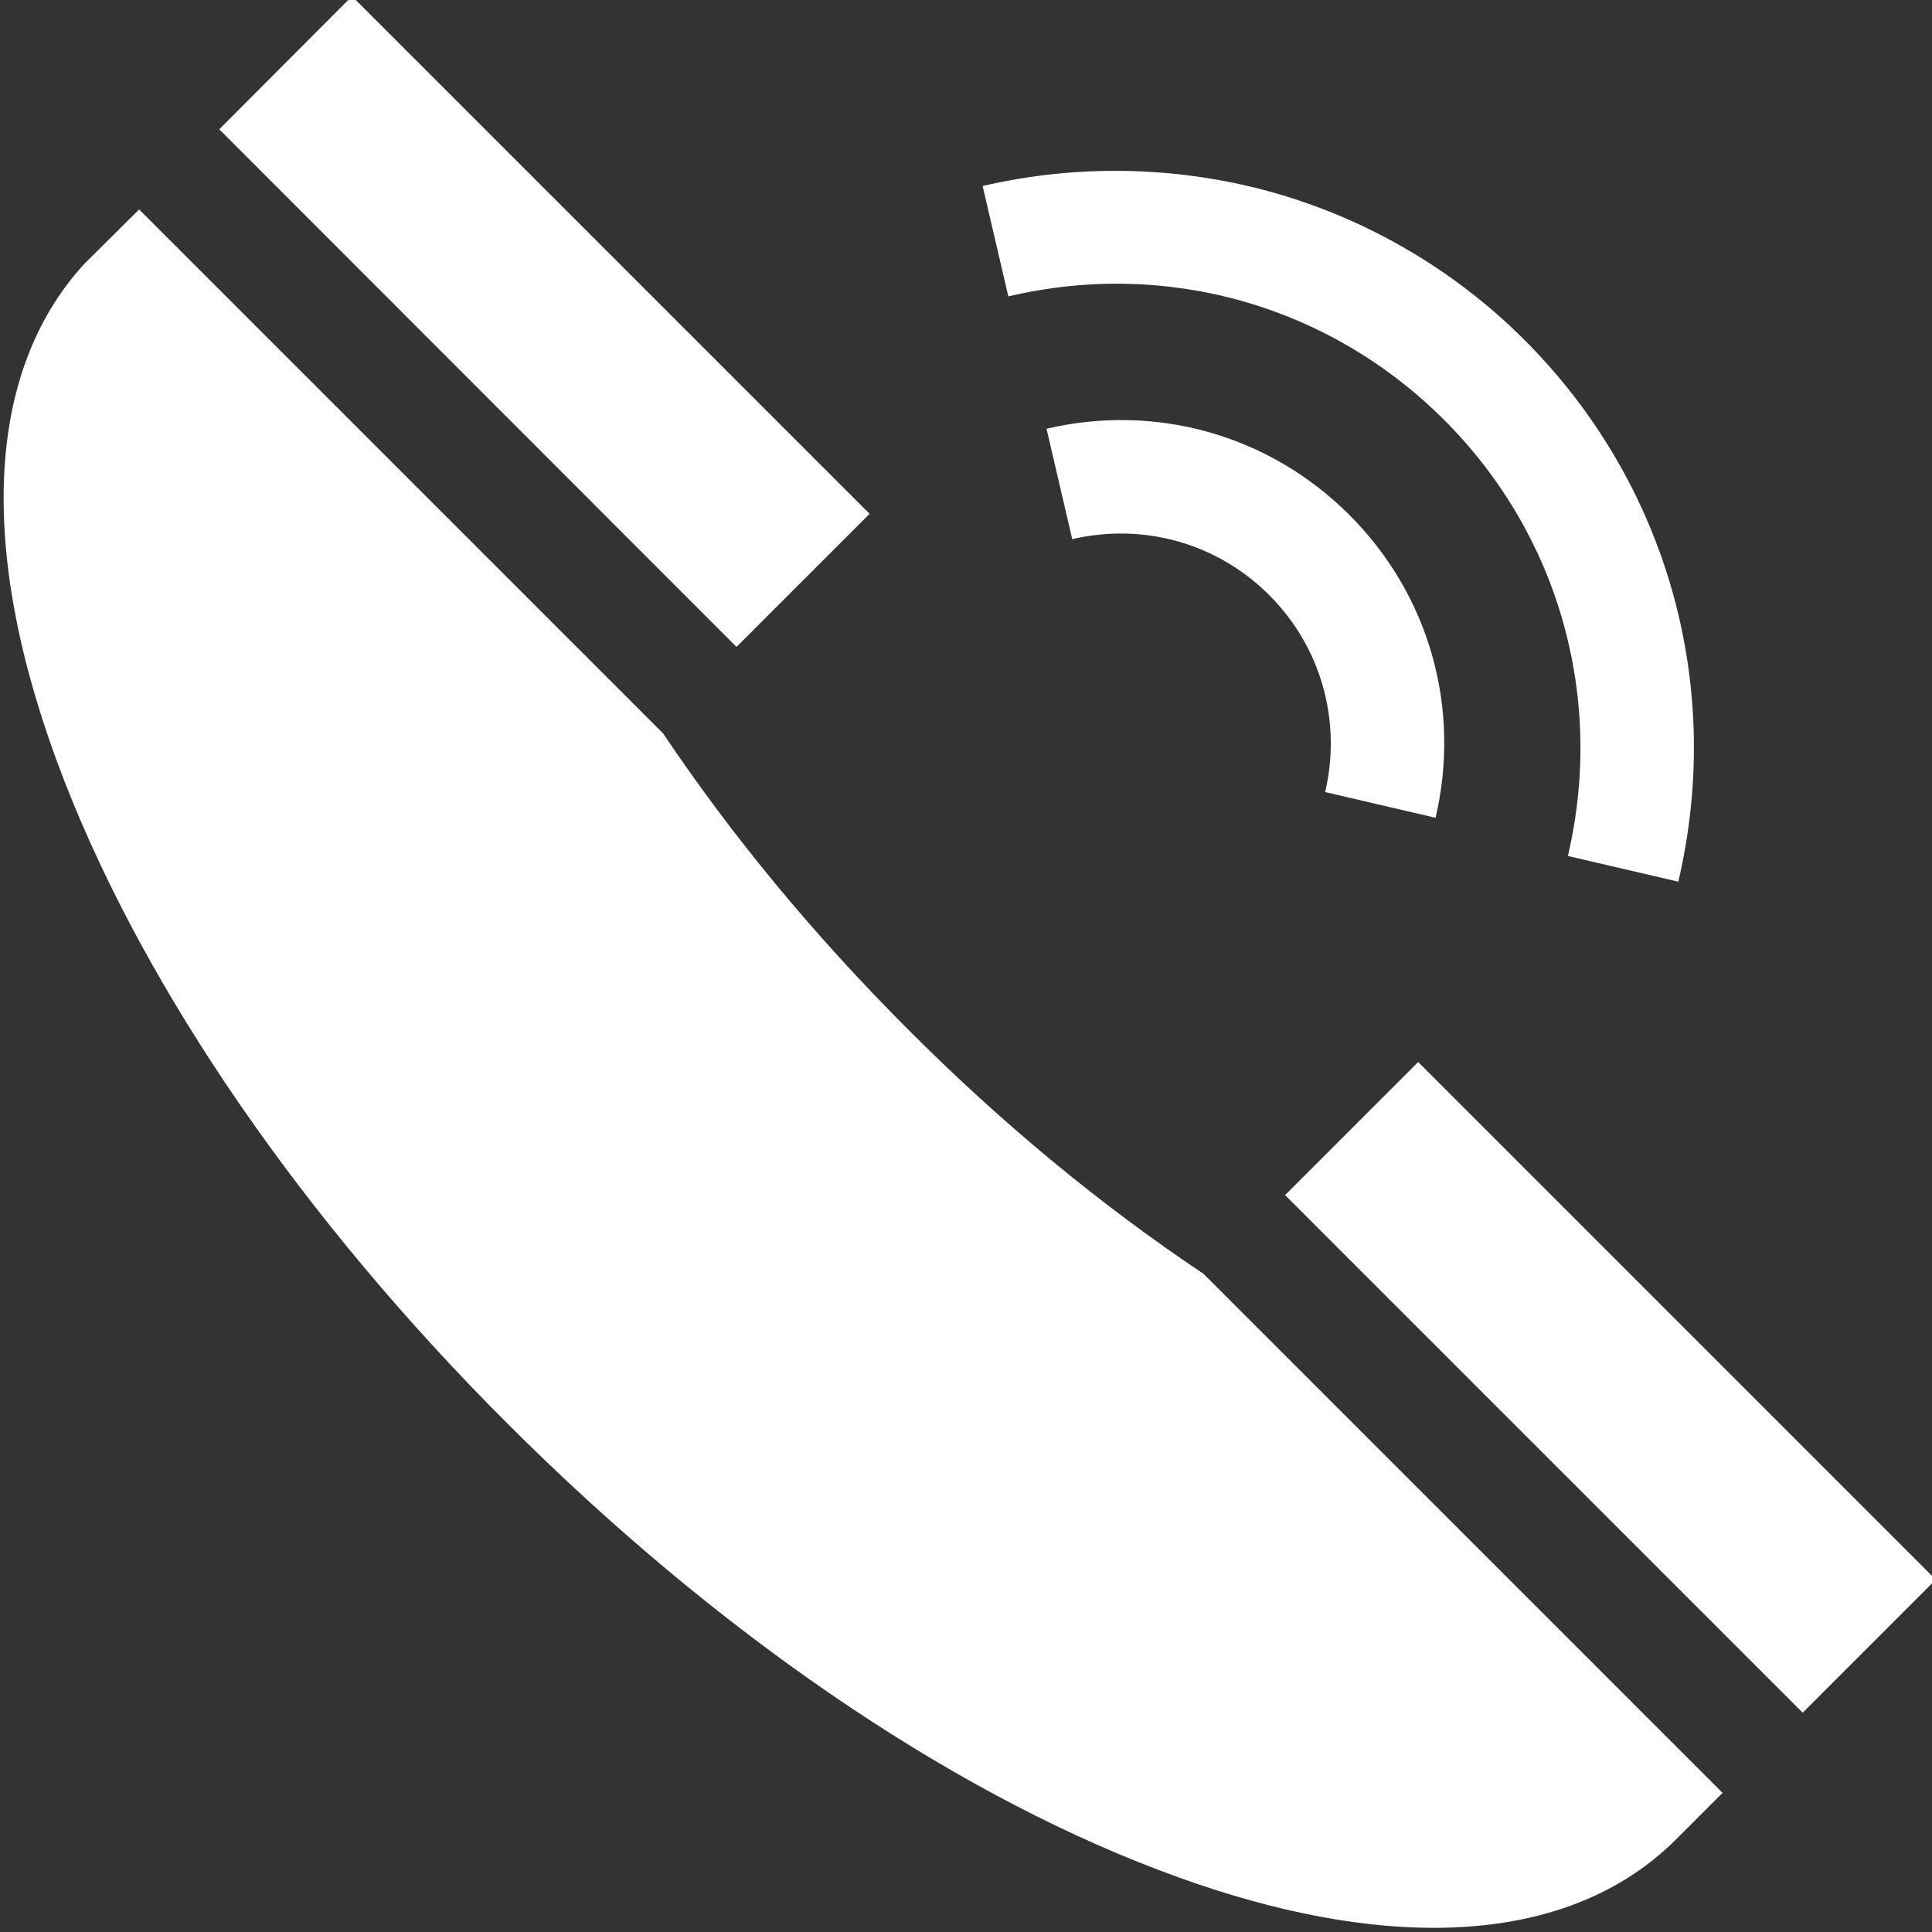
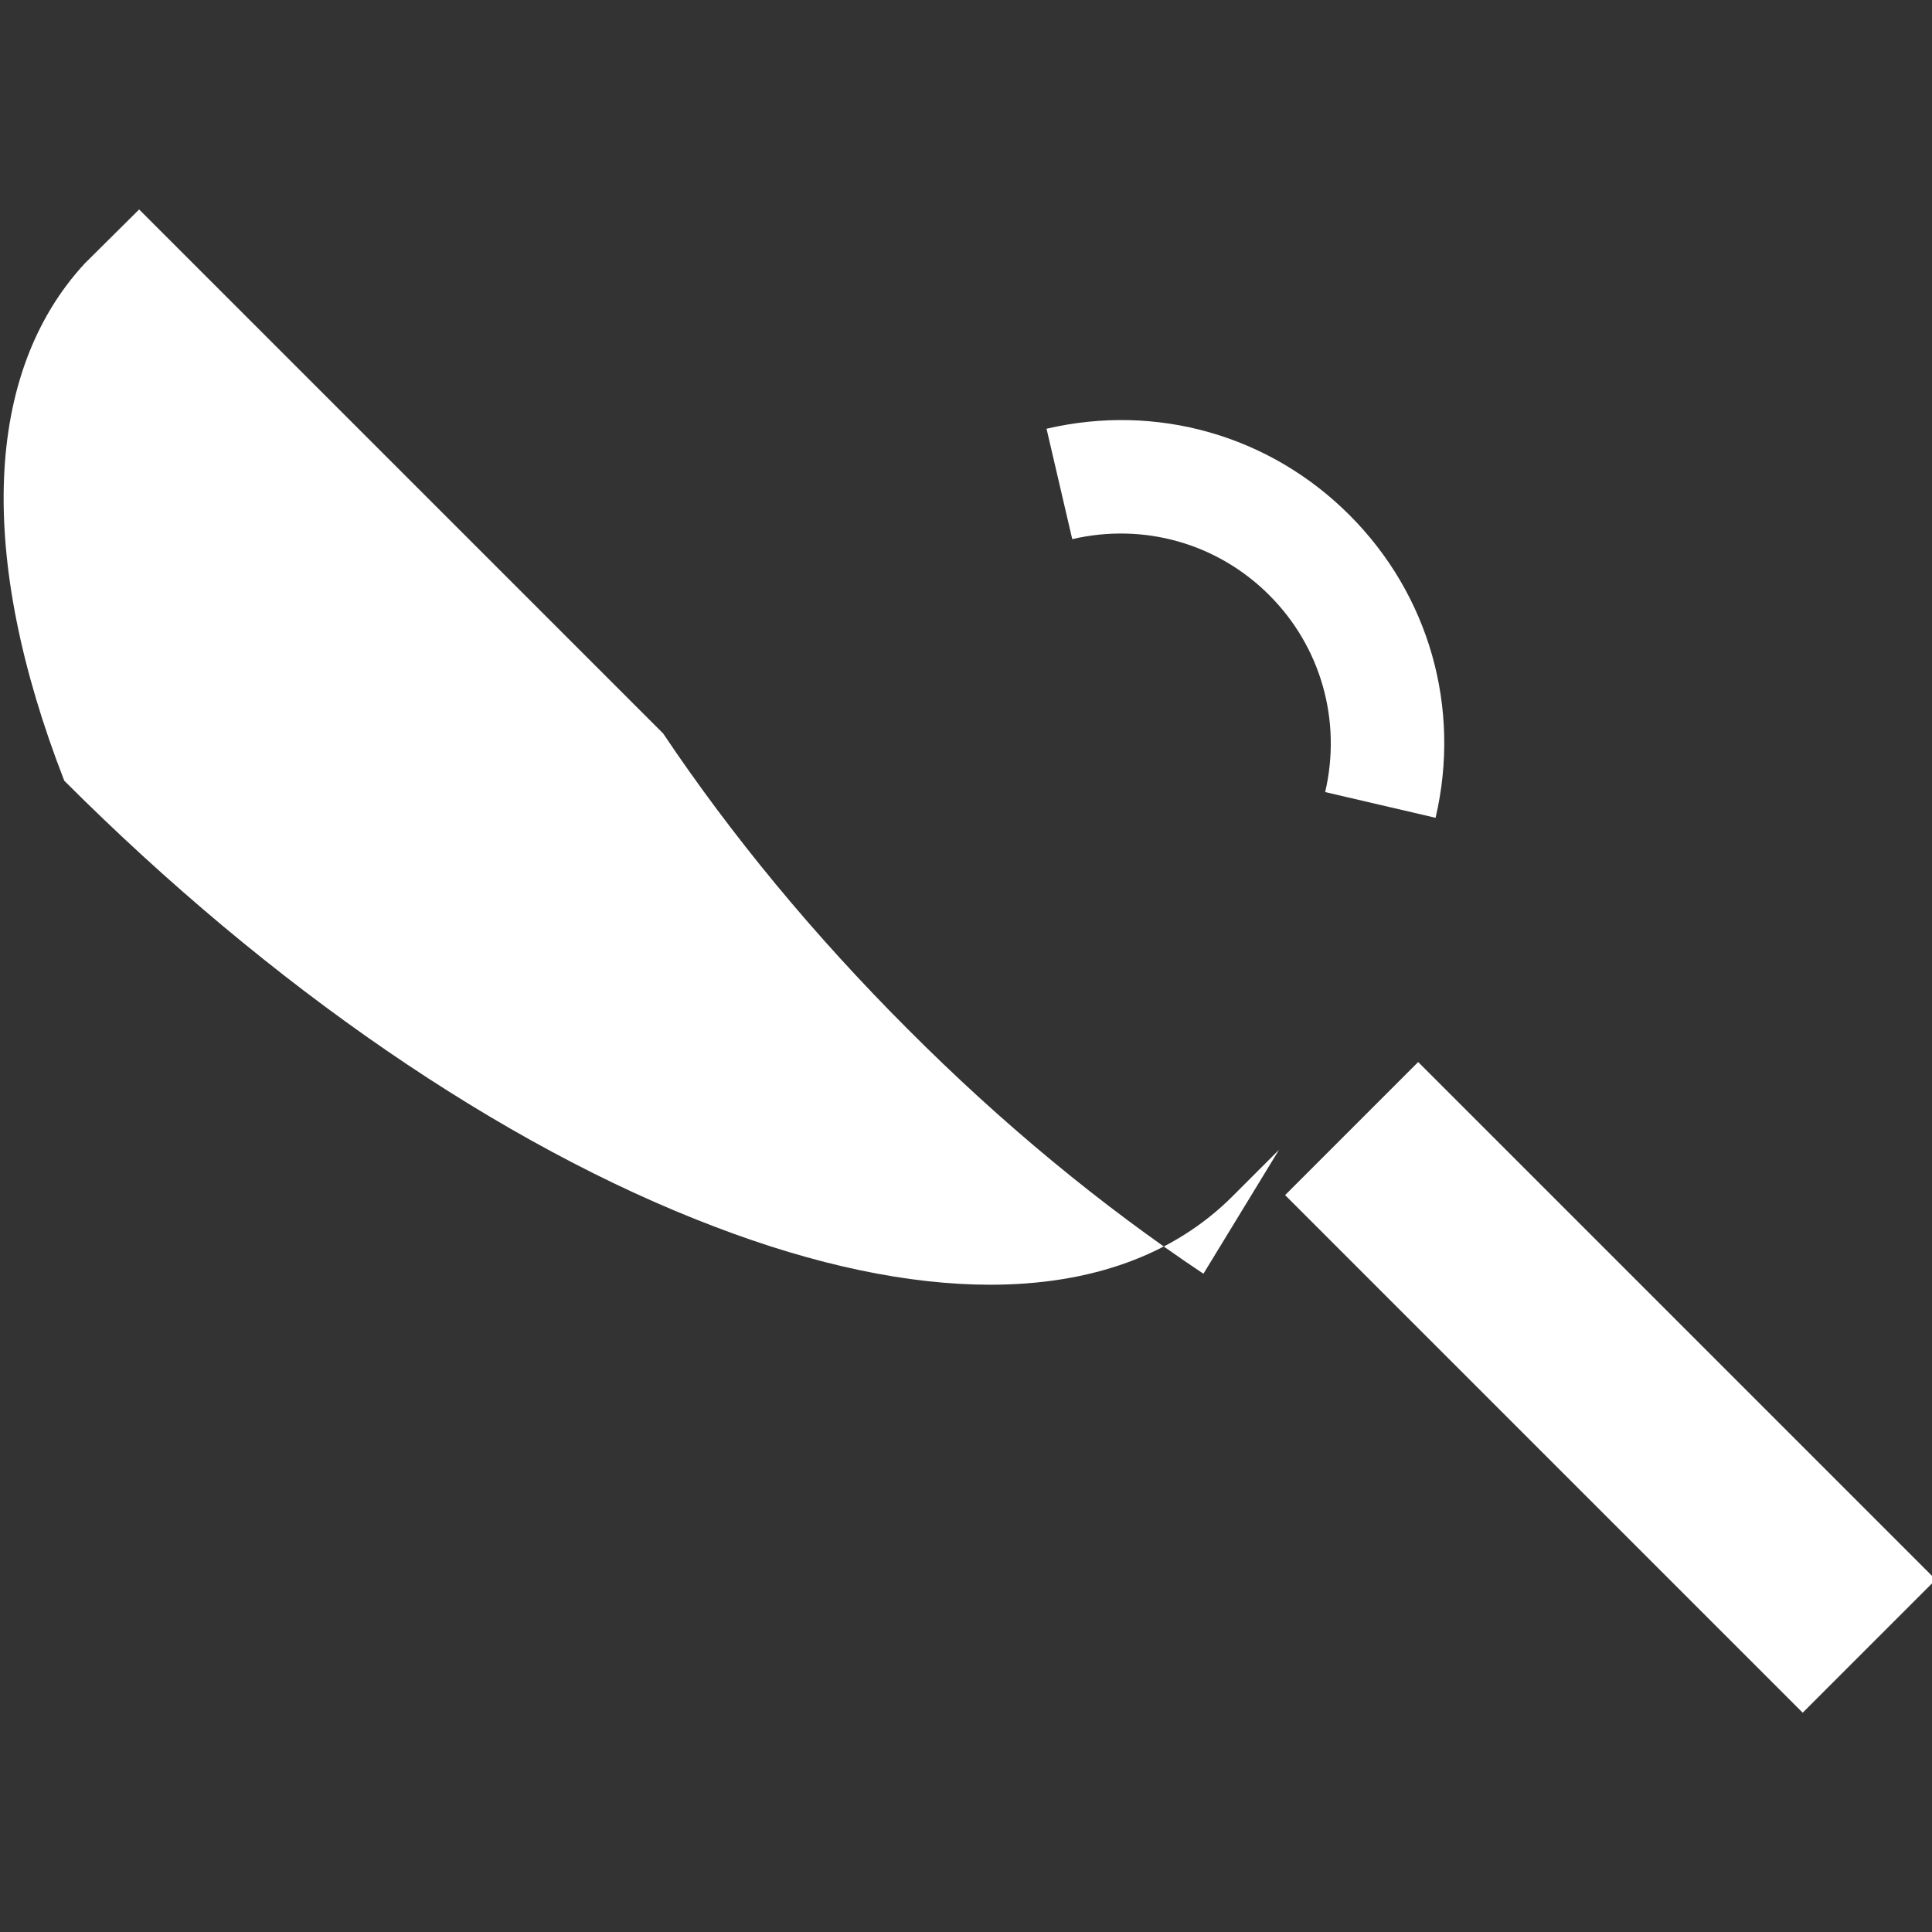
<svg xmlns="http://www.w3.org/2000/svg" version="1.1" id="Layer_1" x="0px" y="0px" viewBox="0 0 511 511" style="enable-background:new 0 0 511 511;" xml:space="preserve">
  <rect x="0" y="0" width="511" height="511" fill="#333333" stroke="none" />
  <style type="text/css"> .st0{fill:#FFFFFF;} </style>
  <path class="st0" d="M379.7,216.3c6.8-29.1-1.7-59-22.8-80.1c-21.1-21.1-51-29.6-80.1-22.8l6.8,29.2c18.9-4.4,38.4,1.1,52.1,14.8 c13.7,13.7,19.2,33.2,14.8,52.1L379.7,216.3z" />
-   <path class="st0" d="M382,111.1c30.3,30.3,42.5,73.4,32.7,115.3l29.2,6.8c12.2-52-3-105.6-40.7-143.3 c-18.7-18.7-42.1-32.3-67.6-39.3c-24.6-6.7-50.8-7.2-75.7-1.4l6.8,29.2C308.6,68.5,351.7,80.8,382,111.1z" />
-   <path class="st0" d="M58,34.2L93.1-1l136.9,136.9l-35.2,35.2L58,34.2z" />
  <path class="st0" d="M339.9,316.1l35.2-35.2L512,417.8L476.8,453L339.9,316.1z" />
-   <path class="st0" d="M240.1,272.2c-24.9-24.9-46.6-51.2-64.7-78.2L36.8,55.4L22.8,69.3l-0.4,0.4c-26.6,28.8-28.5,77.4-5.4,136.8 c21.7,55.8,63.3,116.2,117.3,170.1c54.6,54.6,115.6,96.5,171.9,117.9c26.9,10.3,51.5,15.4,73,15.4c26.6,0,48.5-7.8,64.1-23.4 l12.3-12.3L318.3,336.9C291.2,318.8,264.9,297.1,240.1,272.2z" />
+   <path class="st0" d="M240.1,272.2c-24.9-24.9-46.6-51.2-64.7-78.2L36.8,55.4L22.8,69.3l-0.4,0.4c-26.6,28.8-28.5,77.4-5.4,136.8 c54.6,54.6,115.6,96.5,171.9,117.9c26.9,10.3,51.5,15.4,73,15.4c26.6,0,48.5-7.8,64.1-23.4 l12.3-12.3L318.3,336.9C291.2,318.8,264.9,297.1,240.1,272.2z" />
</svg>